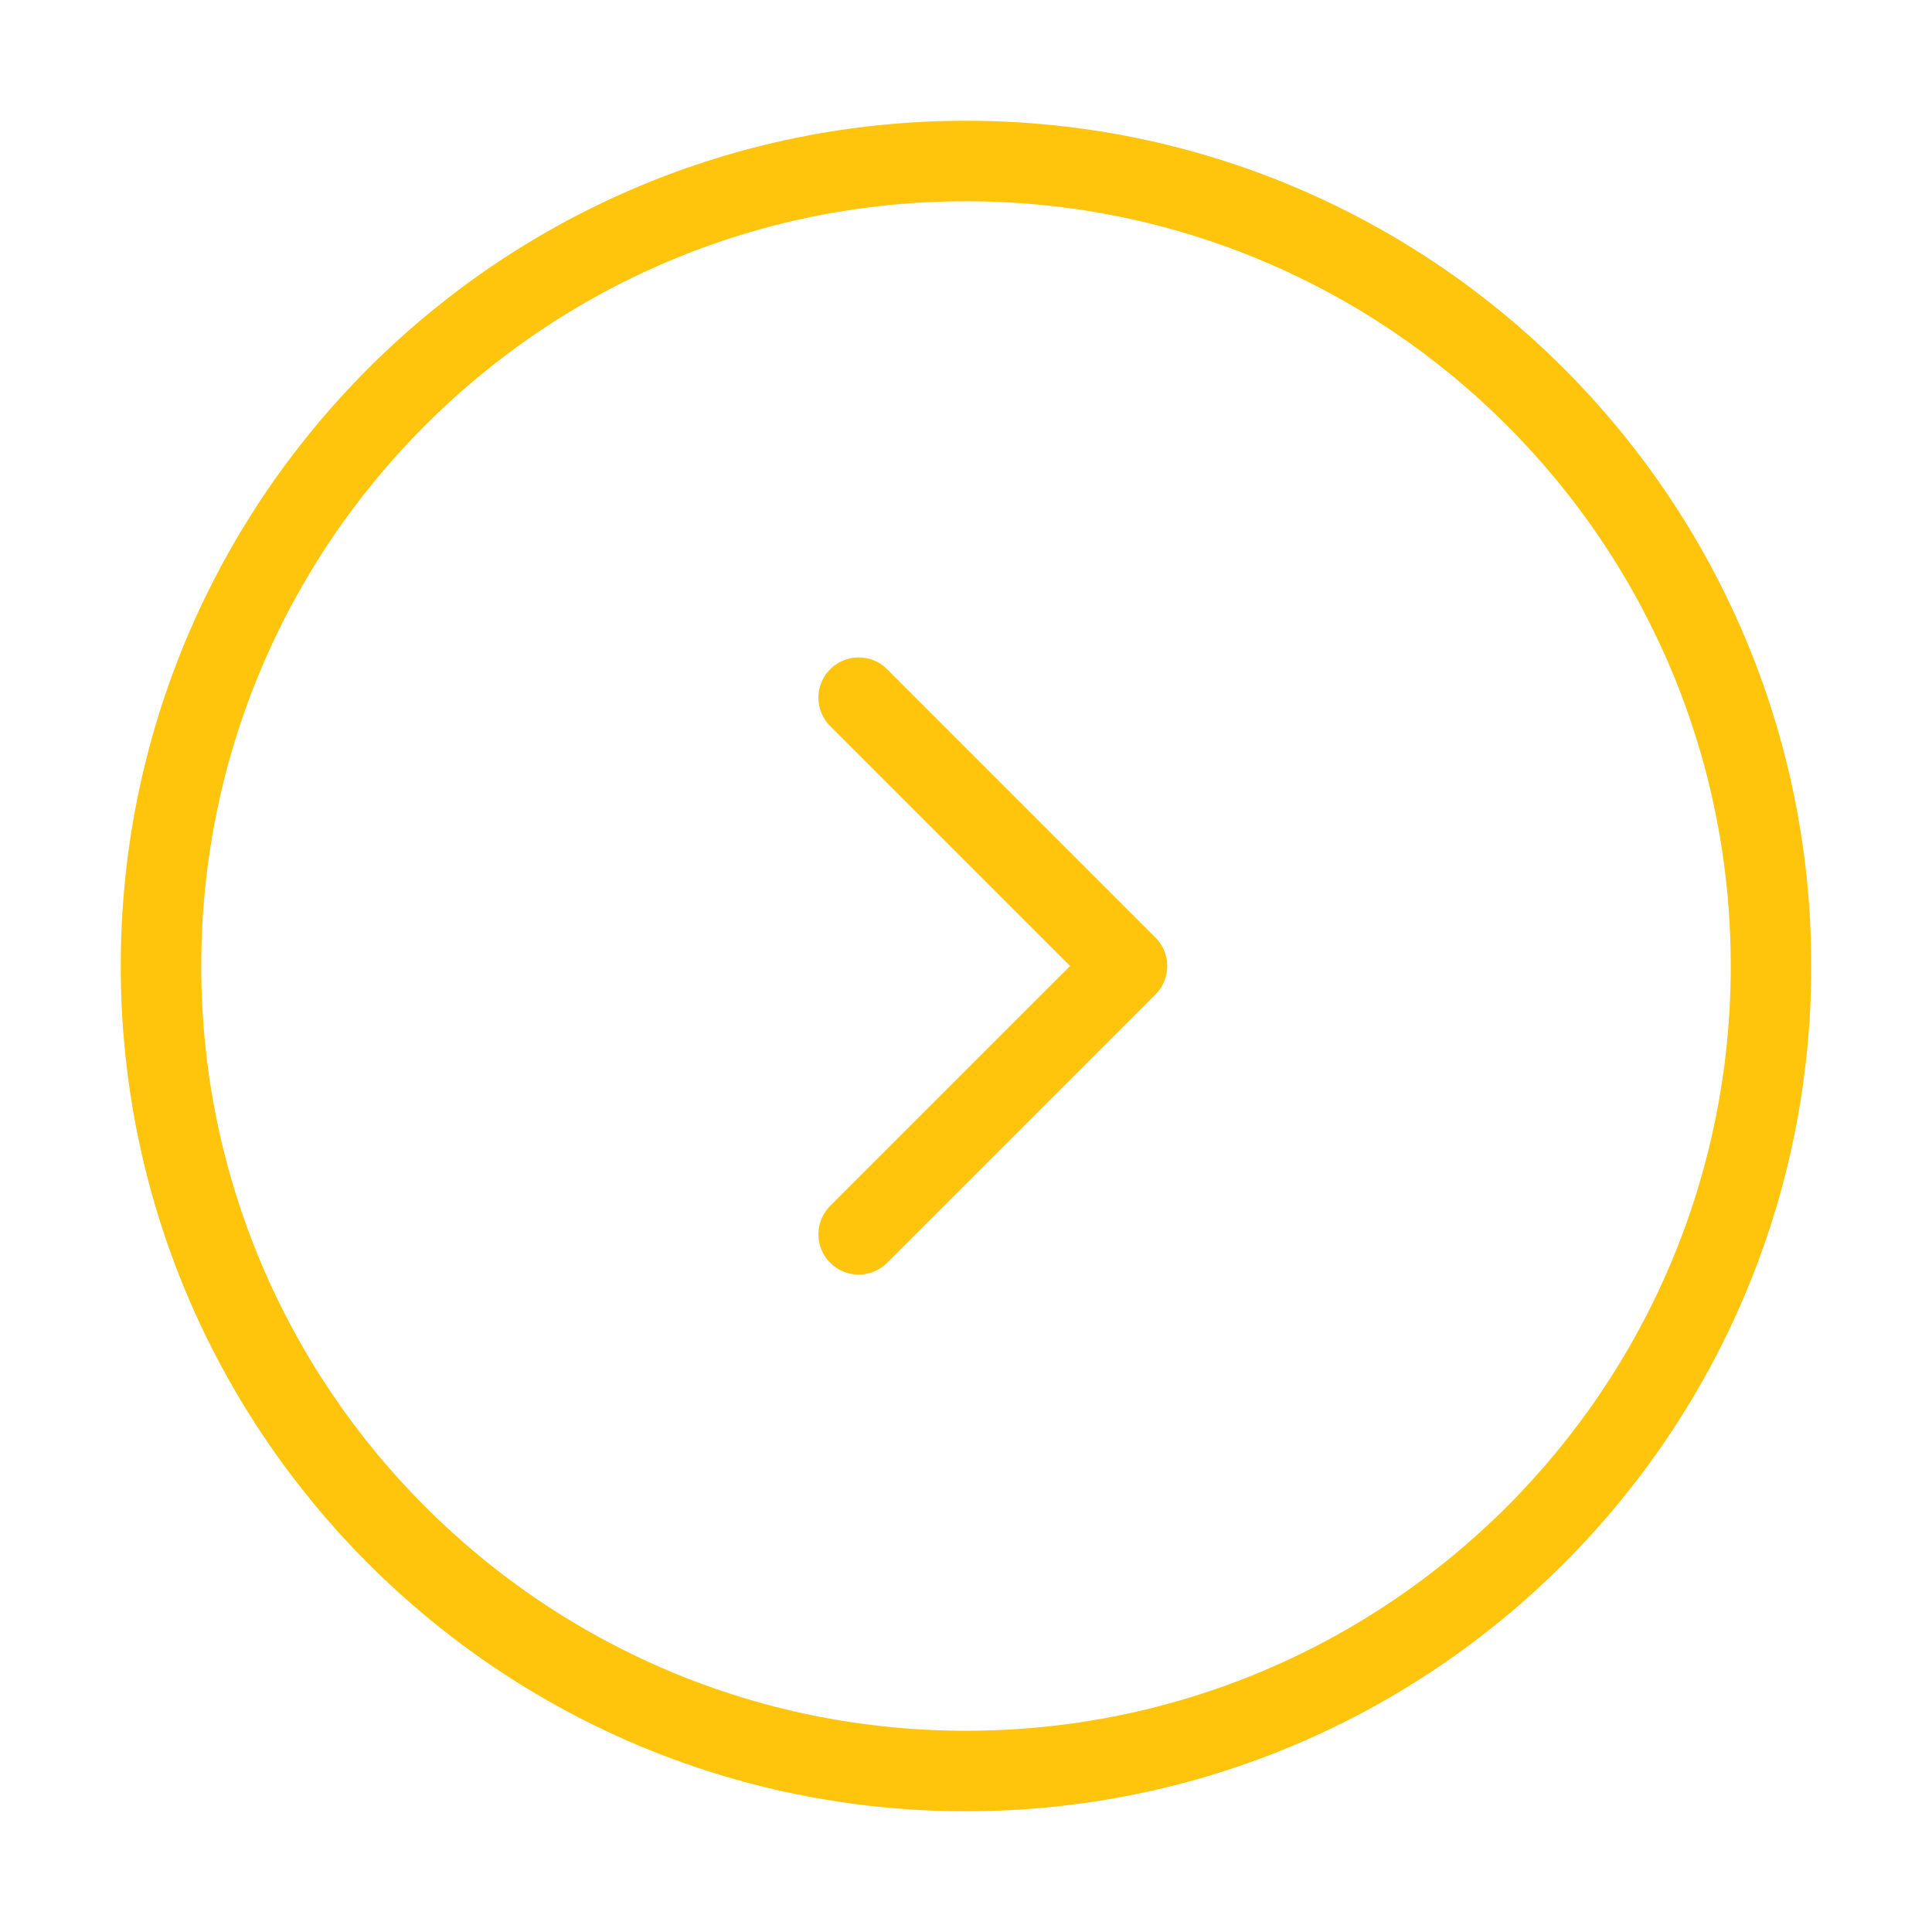
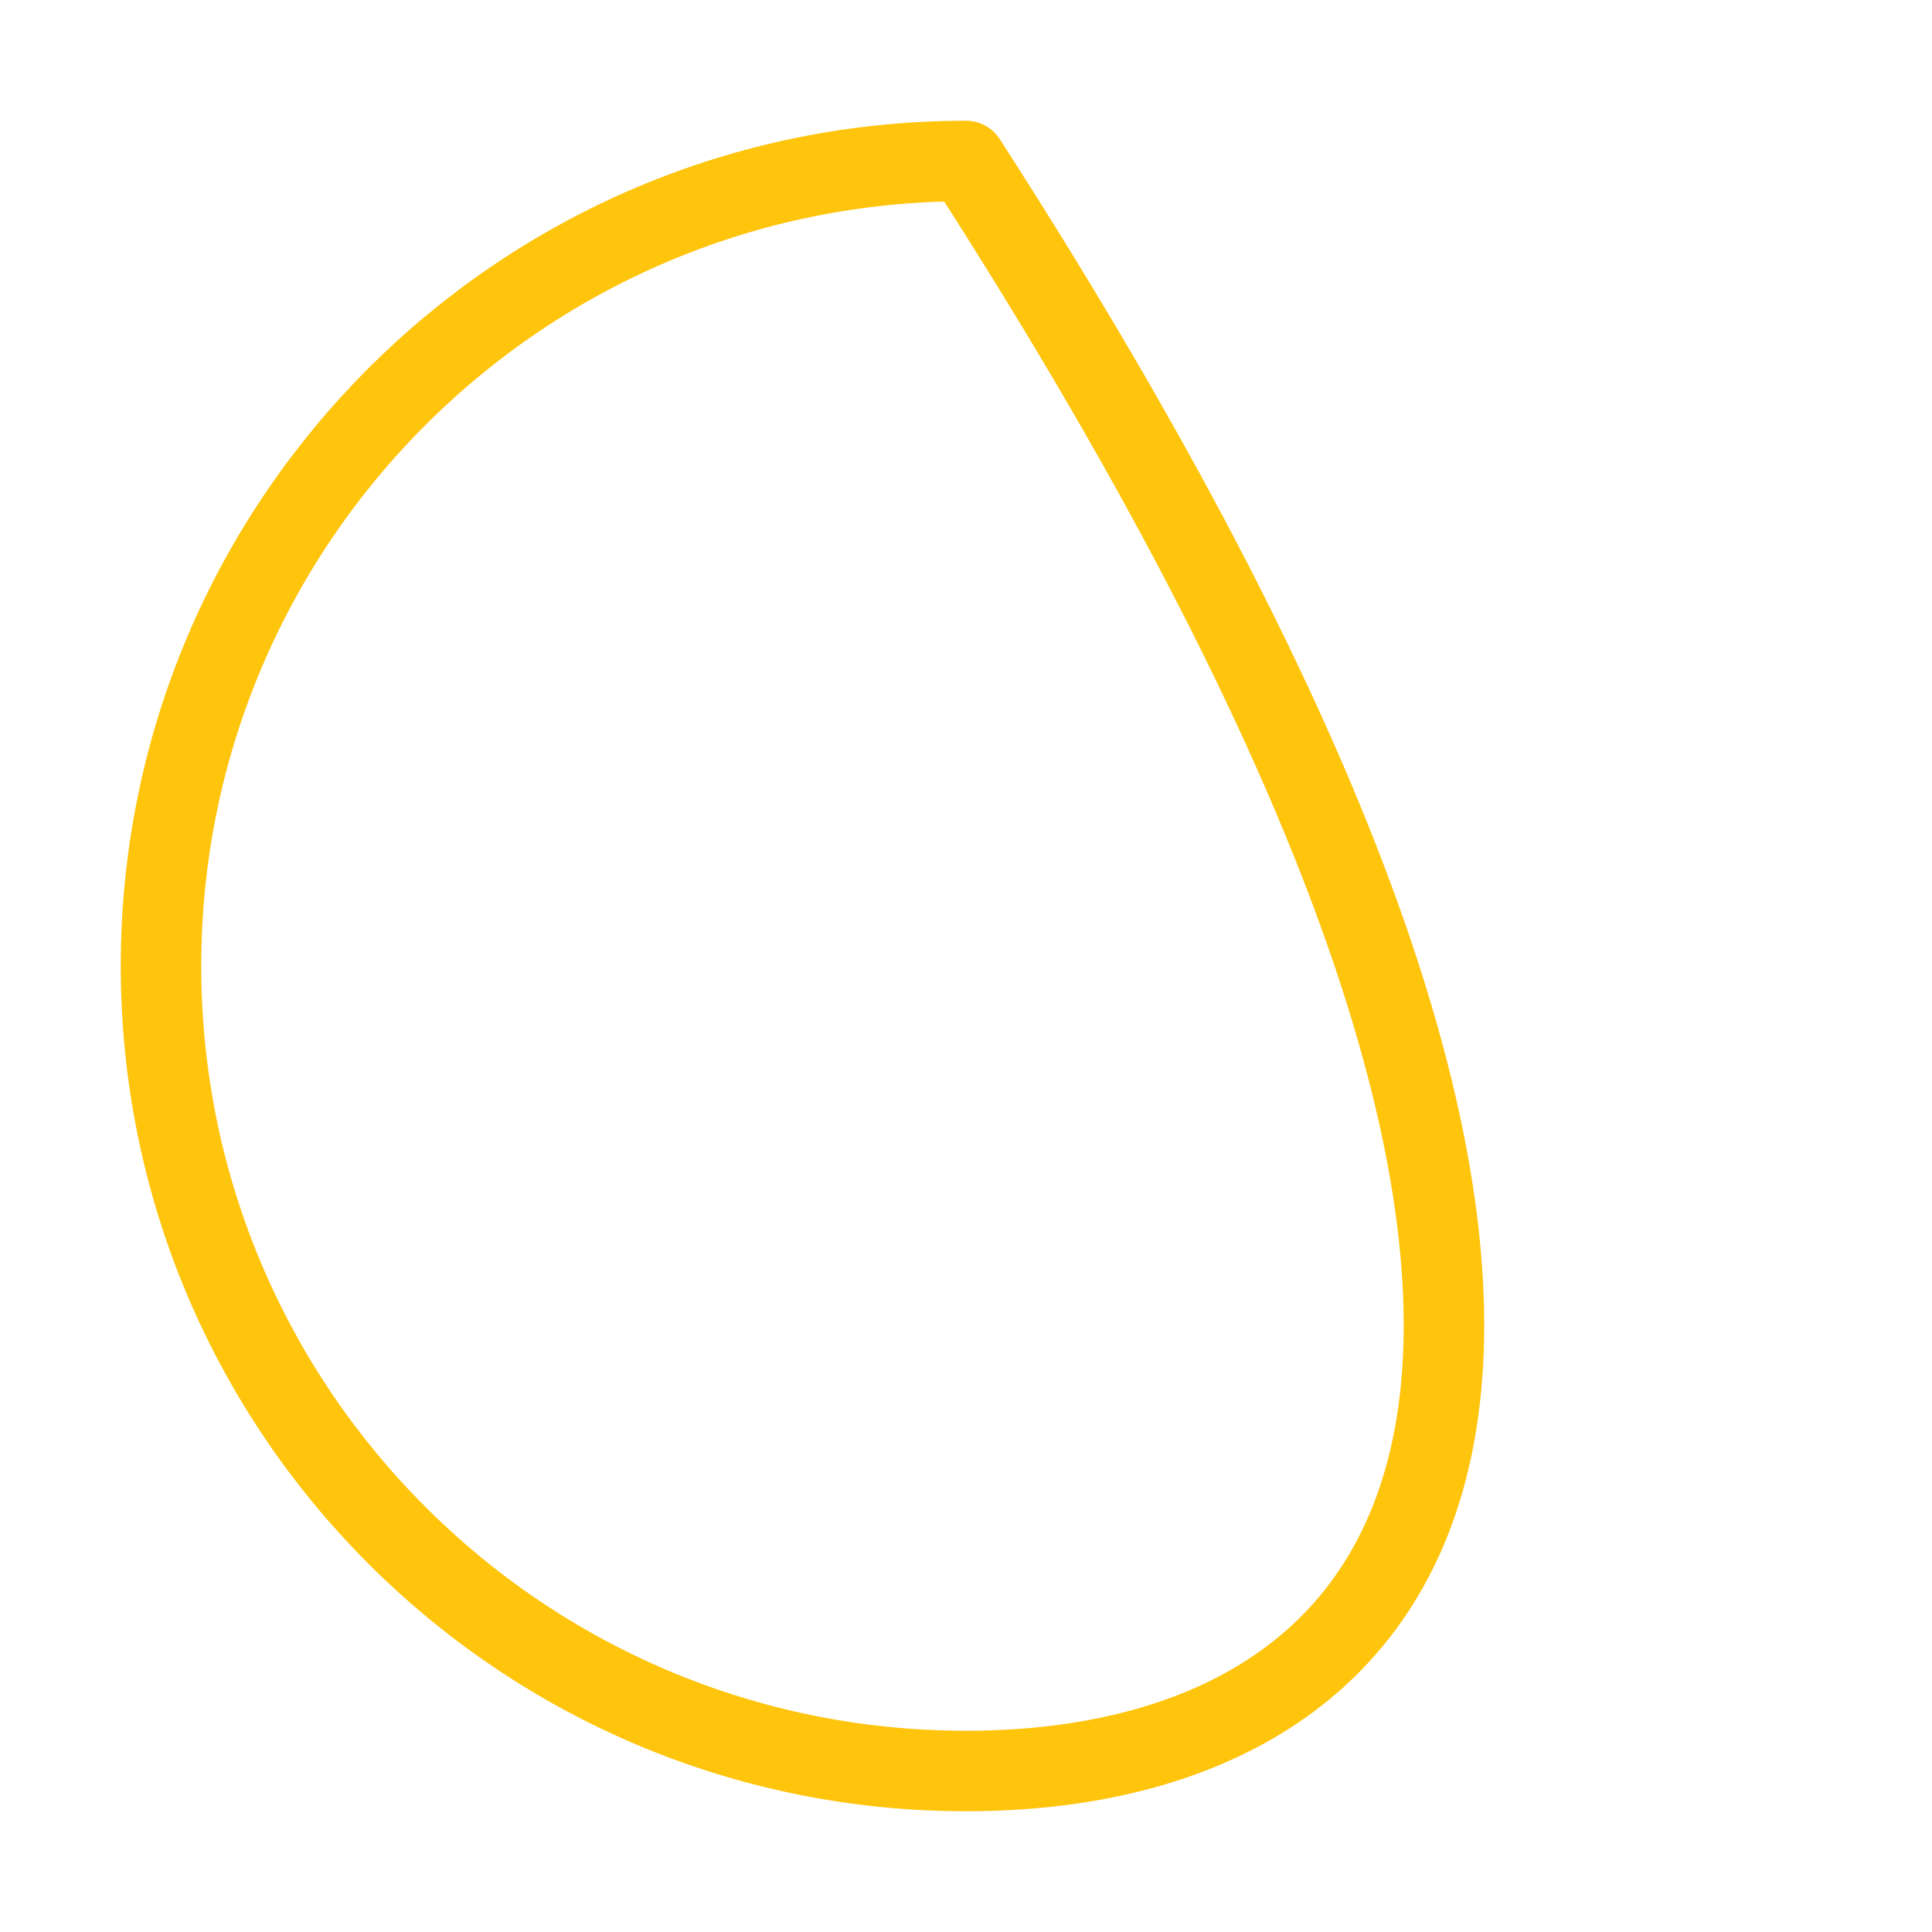
<svg xmlns="http://www.w3.org/2000/svg" width="36" height="36" viewBox="0 0 36 36" fill="none">
-   <path d="M18 33C9.716 33 3 26.284 3 18C3 9.716 9.716 3 18 3C26.284 3 33 9.716 33 18C33 26.284 26.284 33 18 33Z" stroke="#FFC40C" stroke-width="1.5" stroke-miterlimit="10" stroke-linecap="round" stroke-linejoin="round" />
-   <path d="M16 23L21 18L16 13" stroke="#FFC40C" stroke-width="1.5" stroke-linecap="round" stroke-linejoin="round" />
+   <path d="M18 33C9.716 33 3 26.284 3 18C3 9.716 9.716 3 18 3C33 26.284 26.284 33 18 33Z" stroke="#FFC40C" stroke-width="1.5" stroke-miterlimit="10" stroke-linecap="round" stroke-linejoin="round" />
</svg>